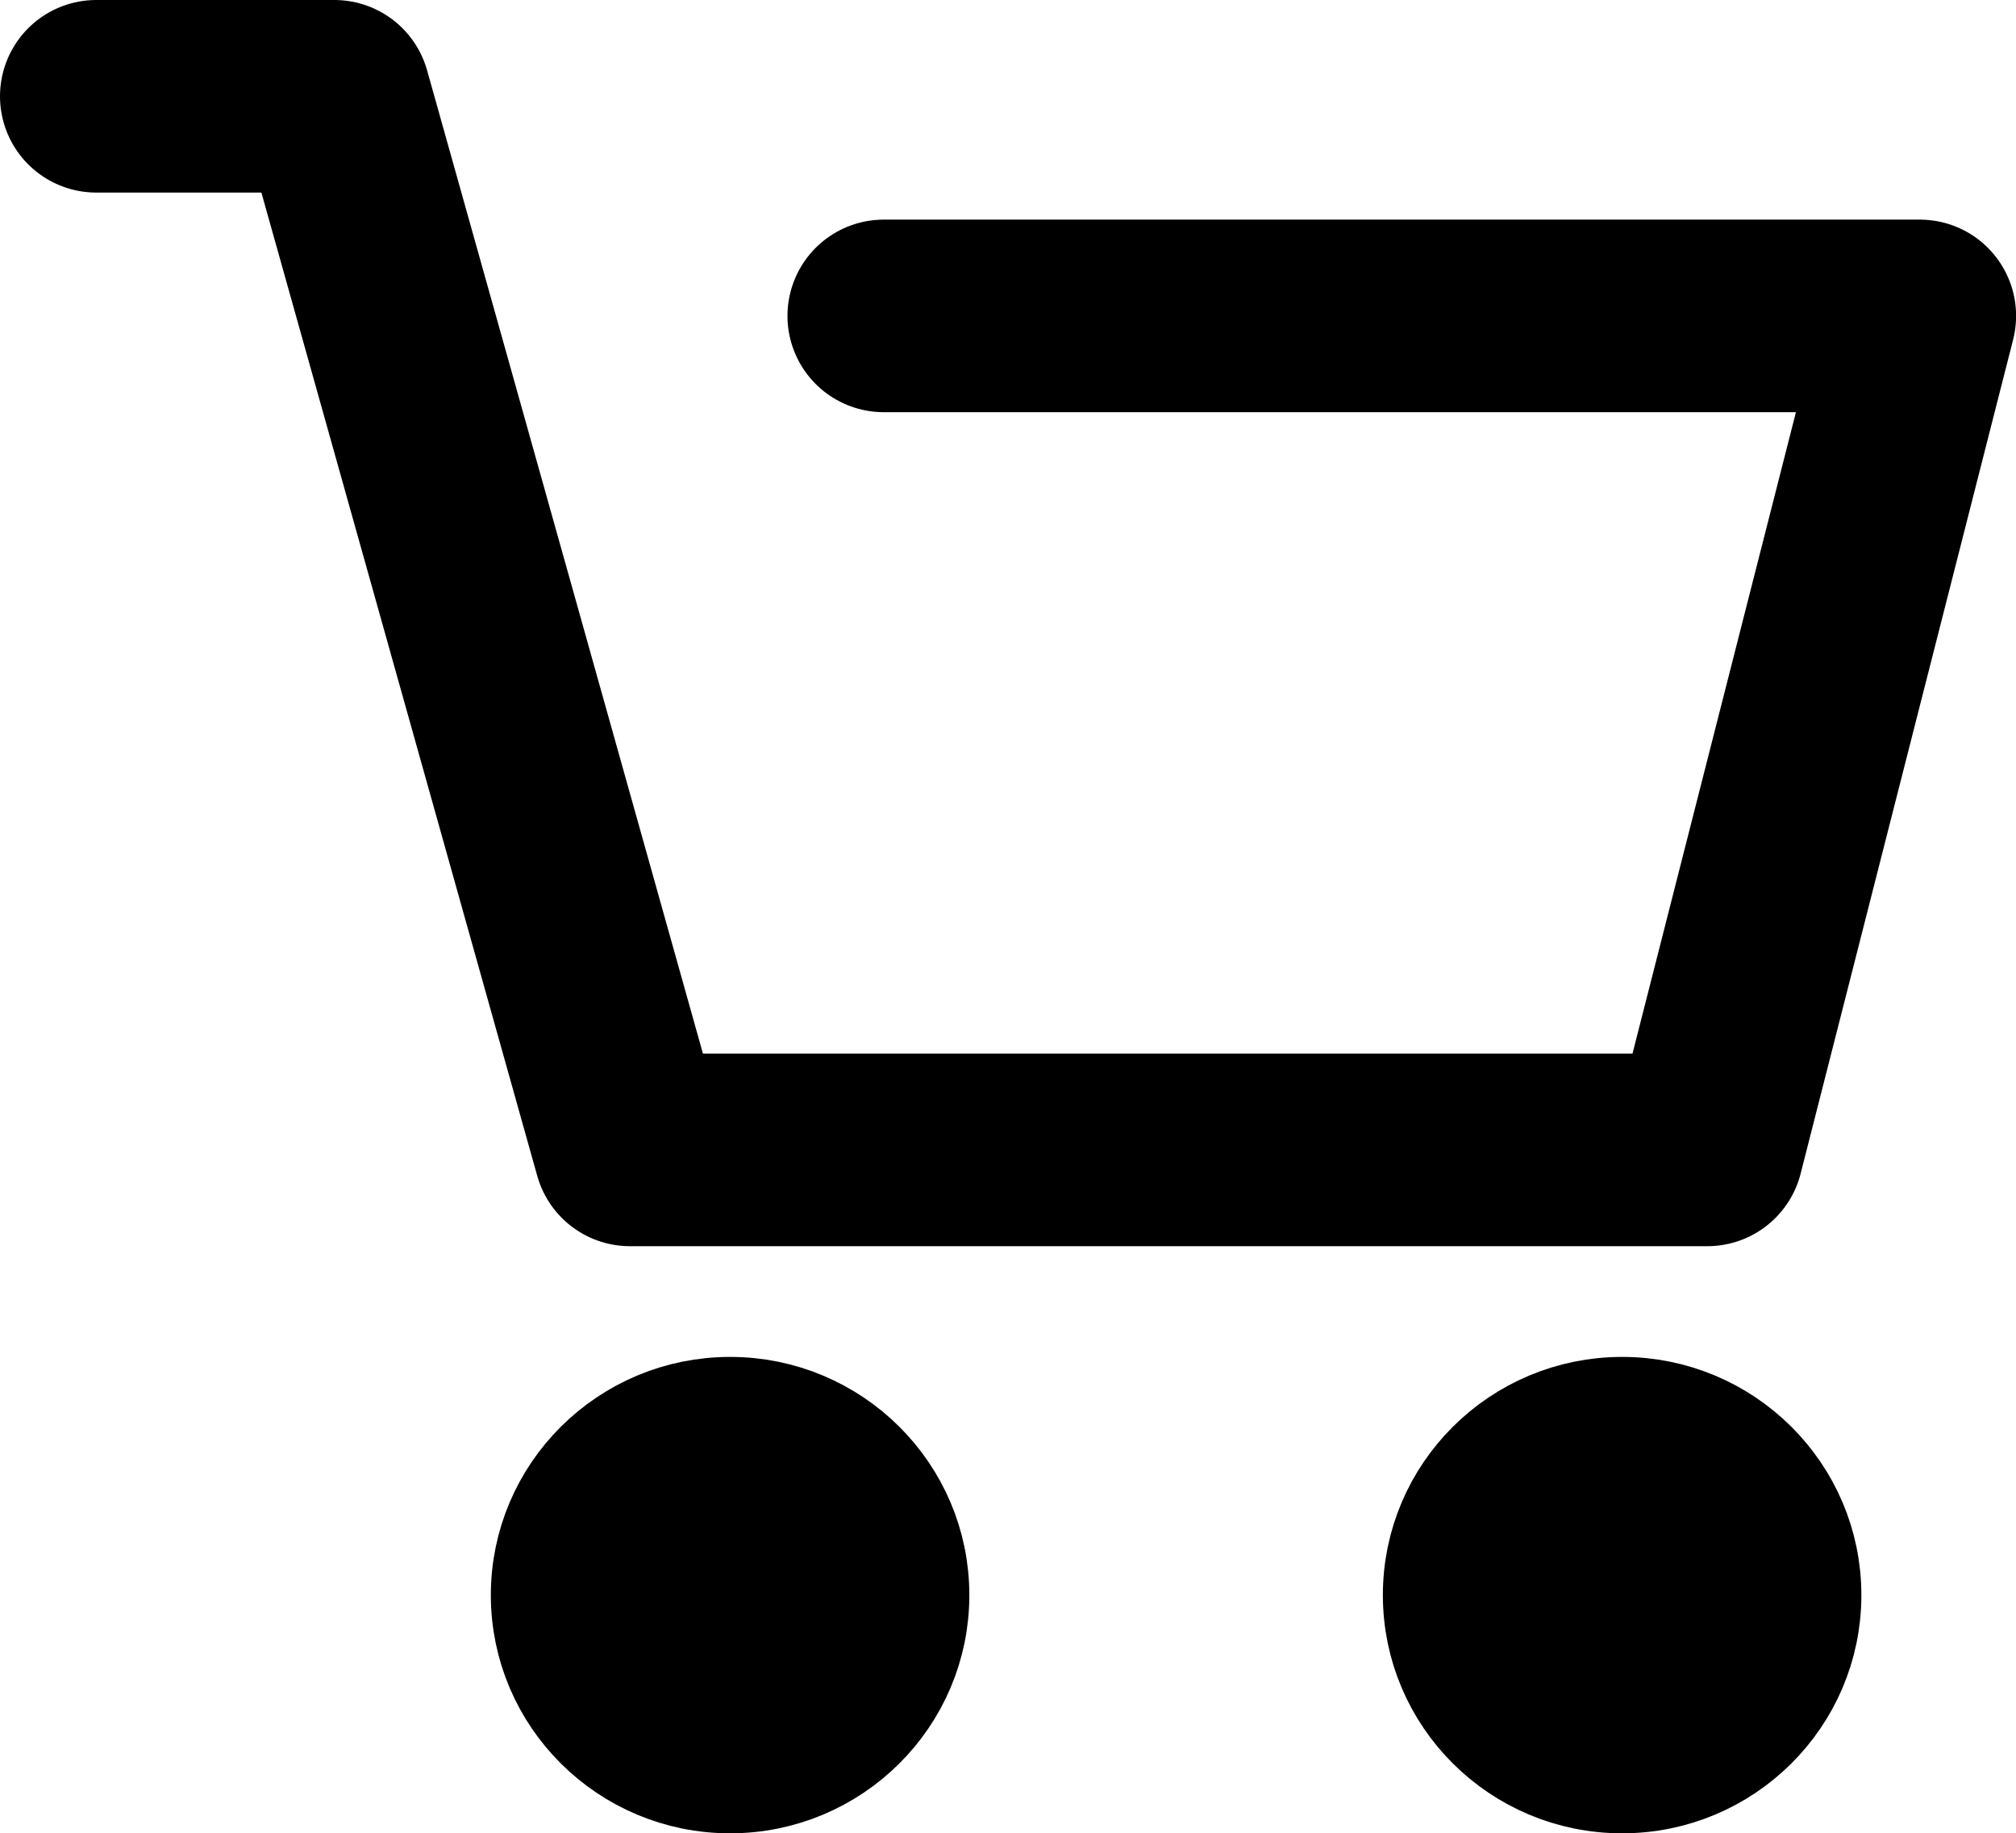
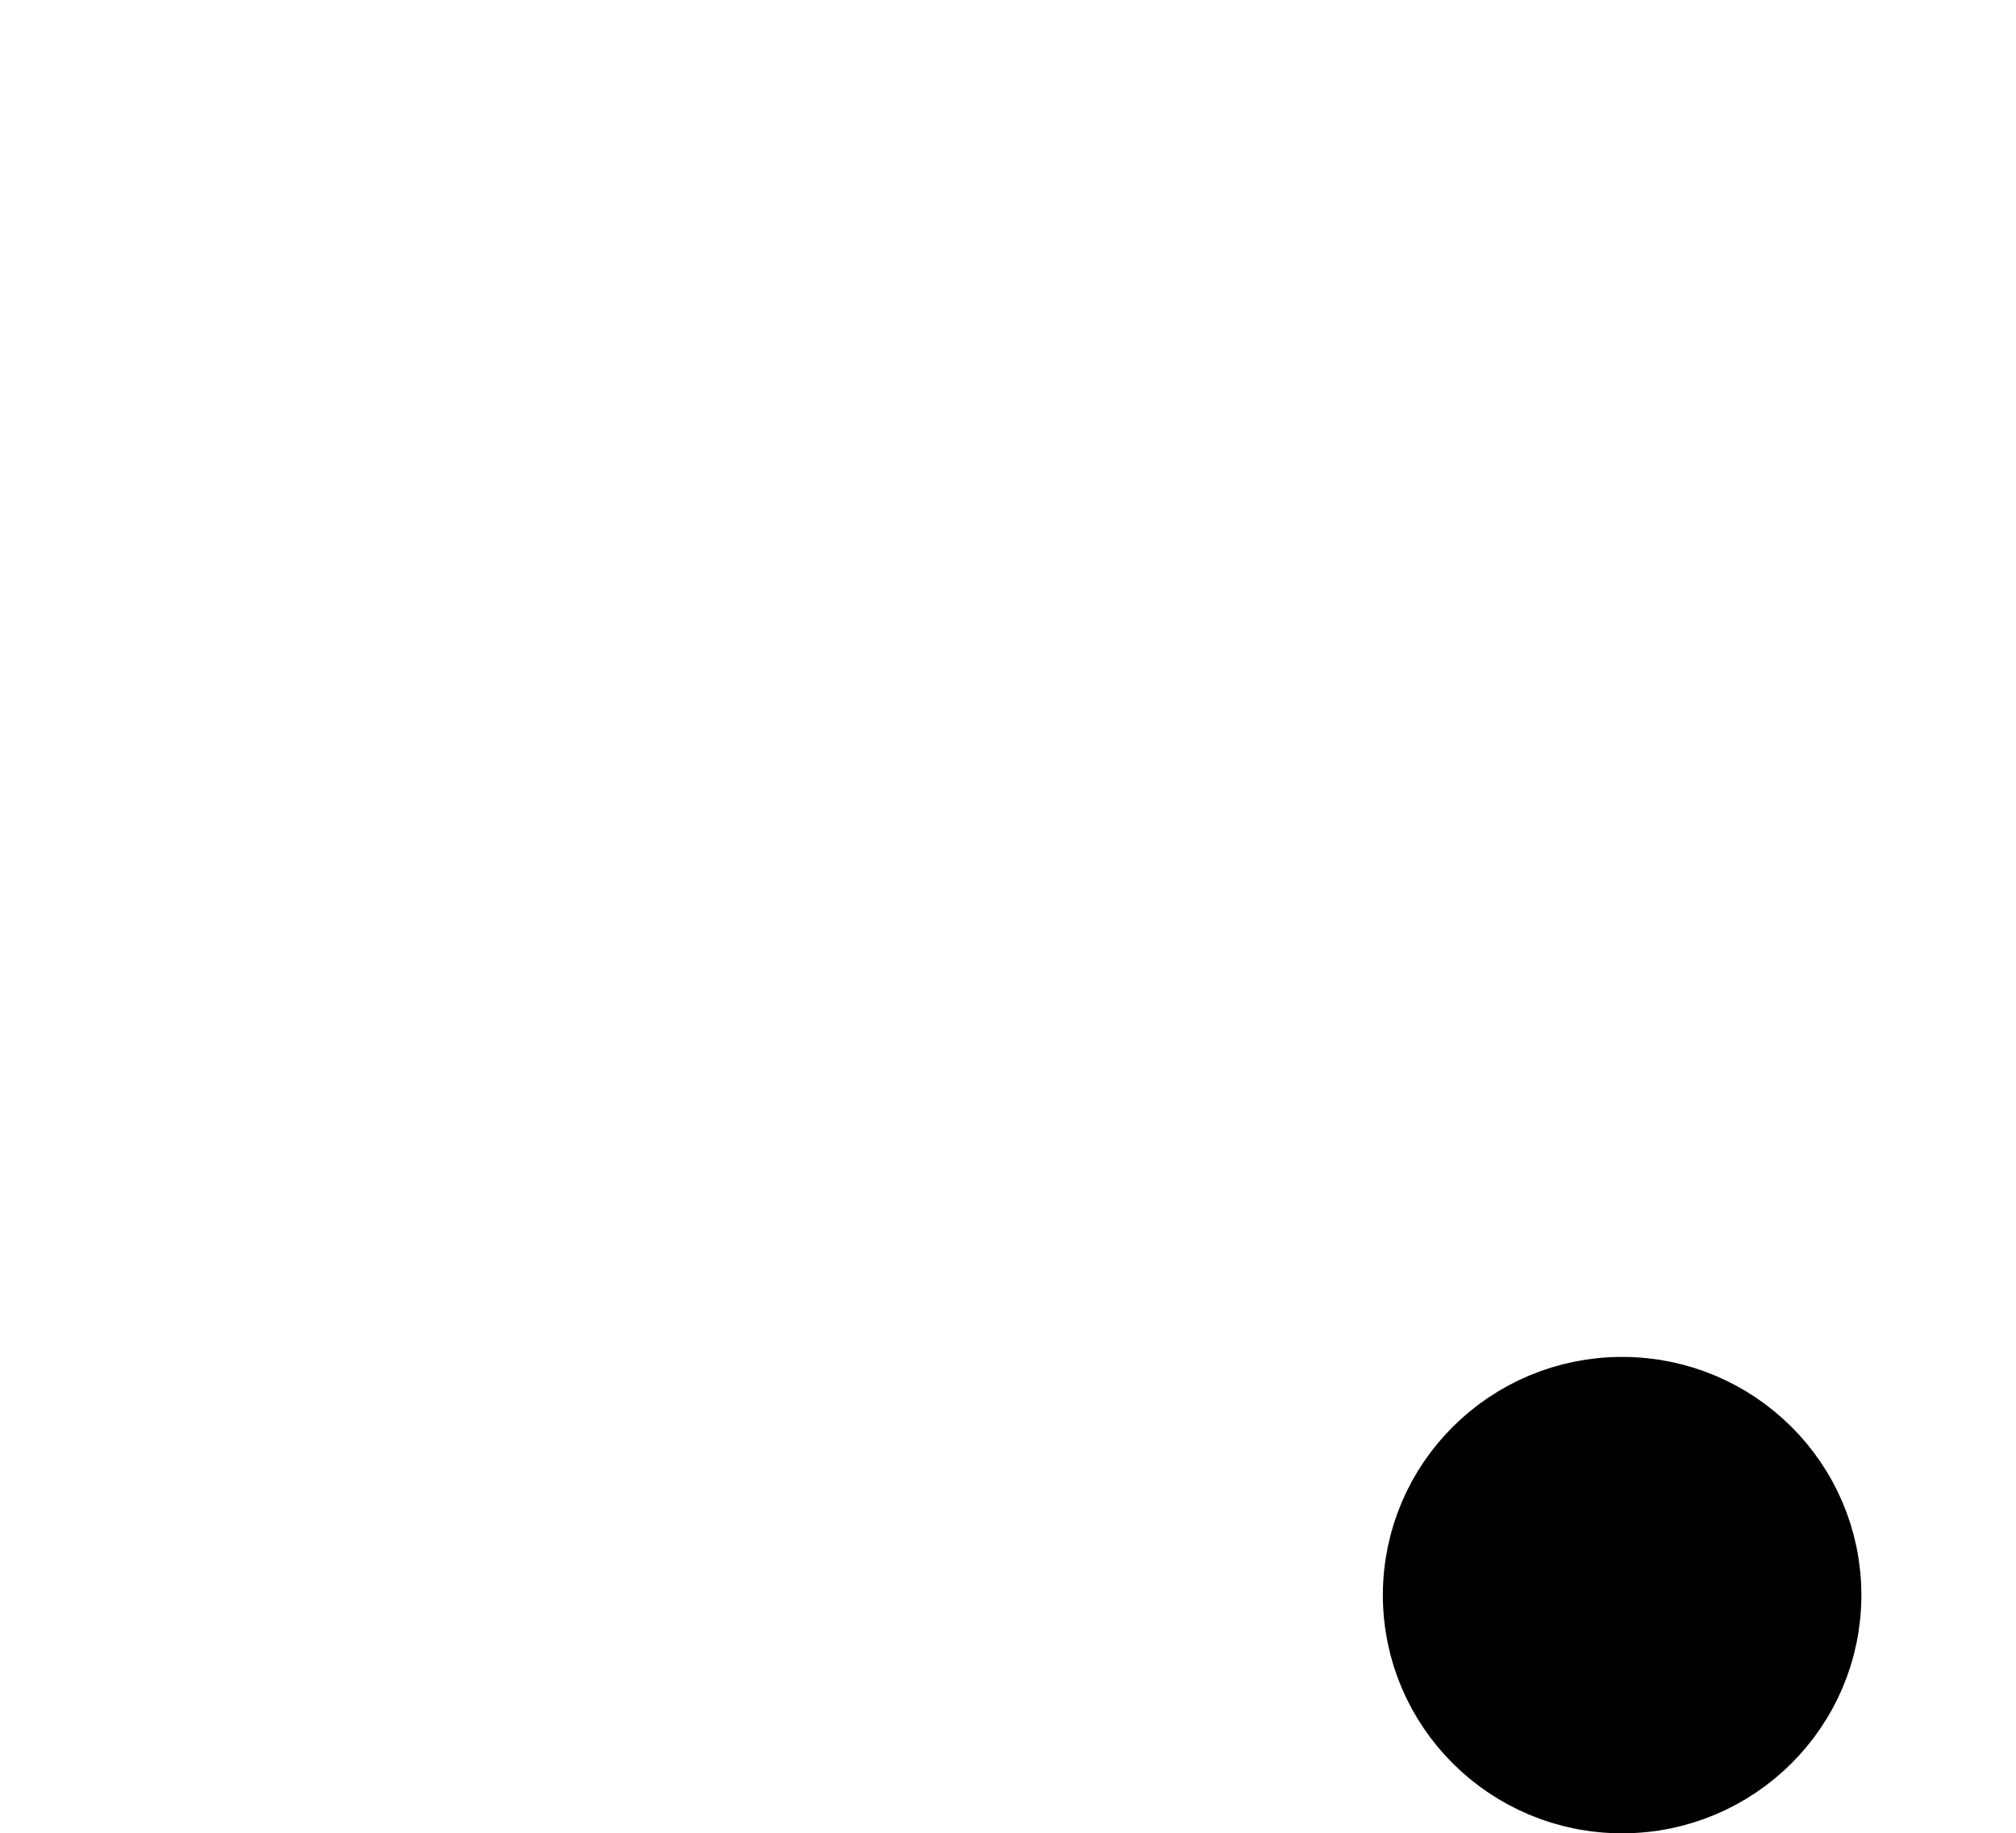
<svg xmlns="http://www.w3.org/2000/svg" width="20.939" height="19.041" viewBox="0 0 20.939 19.041">
  <g id="组_30485" data-name="组 30485" transform="translate(-1550.205 -23.875)">
-     <path id="路径_202480" data-name="路径 202480" d="M1539.205,24.875h2.473l3.07,10.943h11.19l2.207-8.662h-10.761" transform="translate(12)" fill="none" stroke="#000" stroke-linecap="round" stroke-linejoin="round" stroke-width="2" />
-     <ellipse id="椭圆_286" data-name="椭圆 286" cx="1.985" cy="1.974" rx="1.985" ry="1.974" transform="translate(1555.803 38.468)" stroke="#000" stroke-miterlimit="10" stroke-width="1" />
    <ellipse id="椭圆_287" data-name="椭圆 287" cx="1.985" cy="1.974" rx="1.985" ry="1.974" transform="translate(1565.068 38.468)" stroke="#000" stroke-miterlimit="10" stroke-width="1" />
  </g>
</svg>